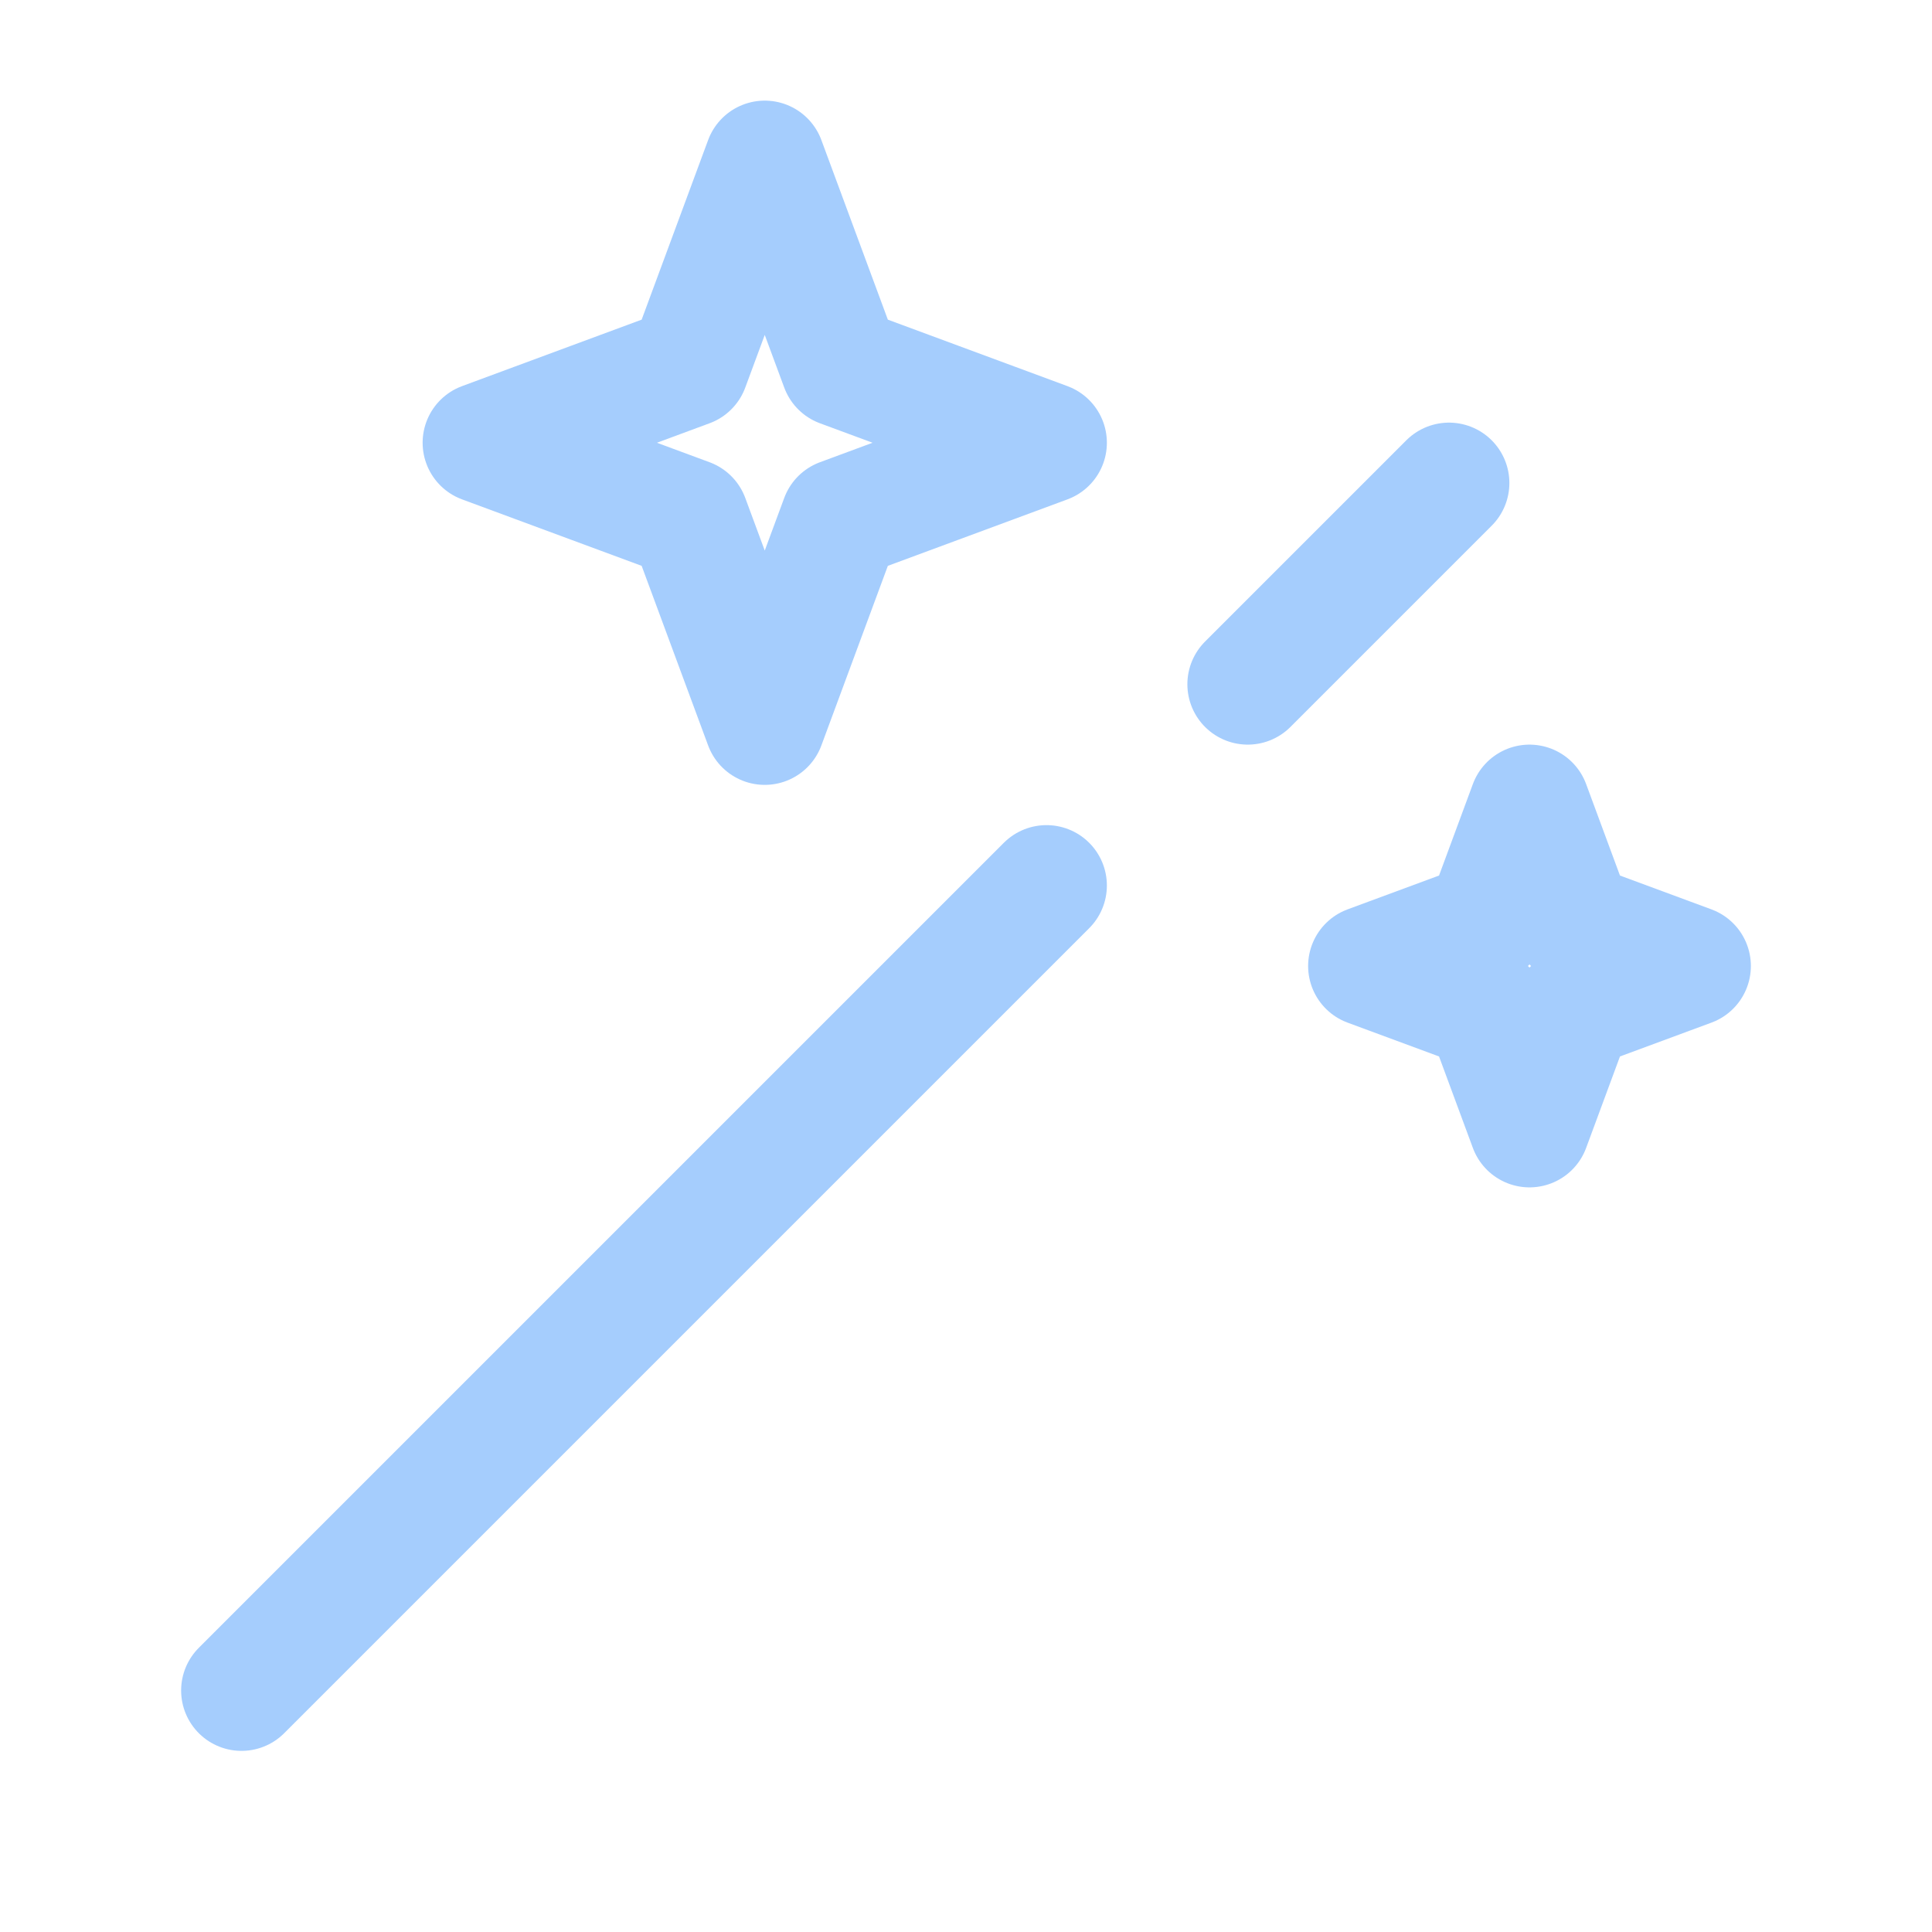
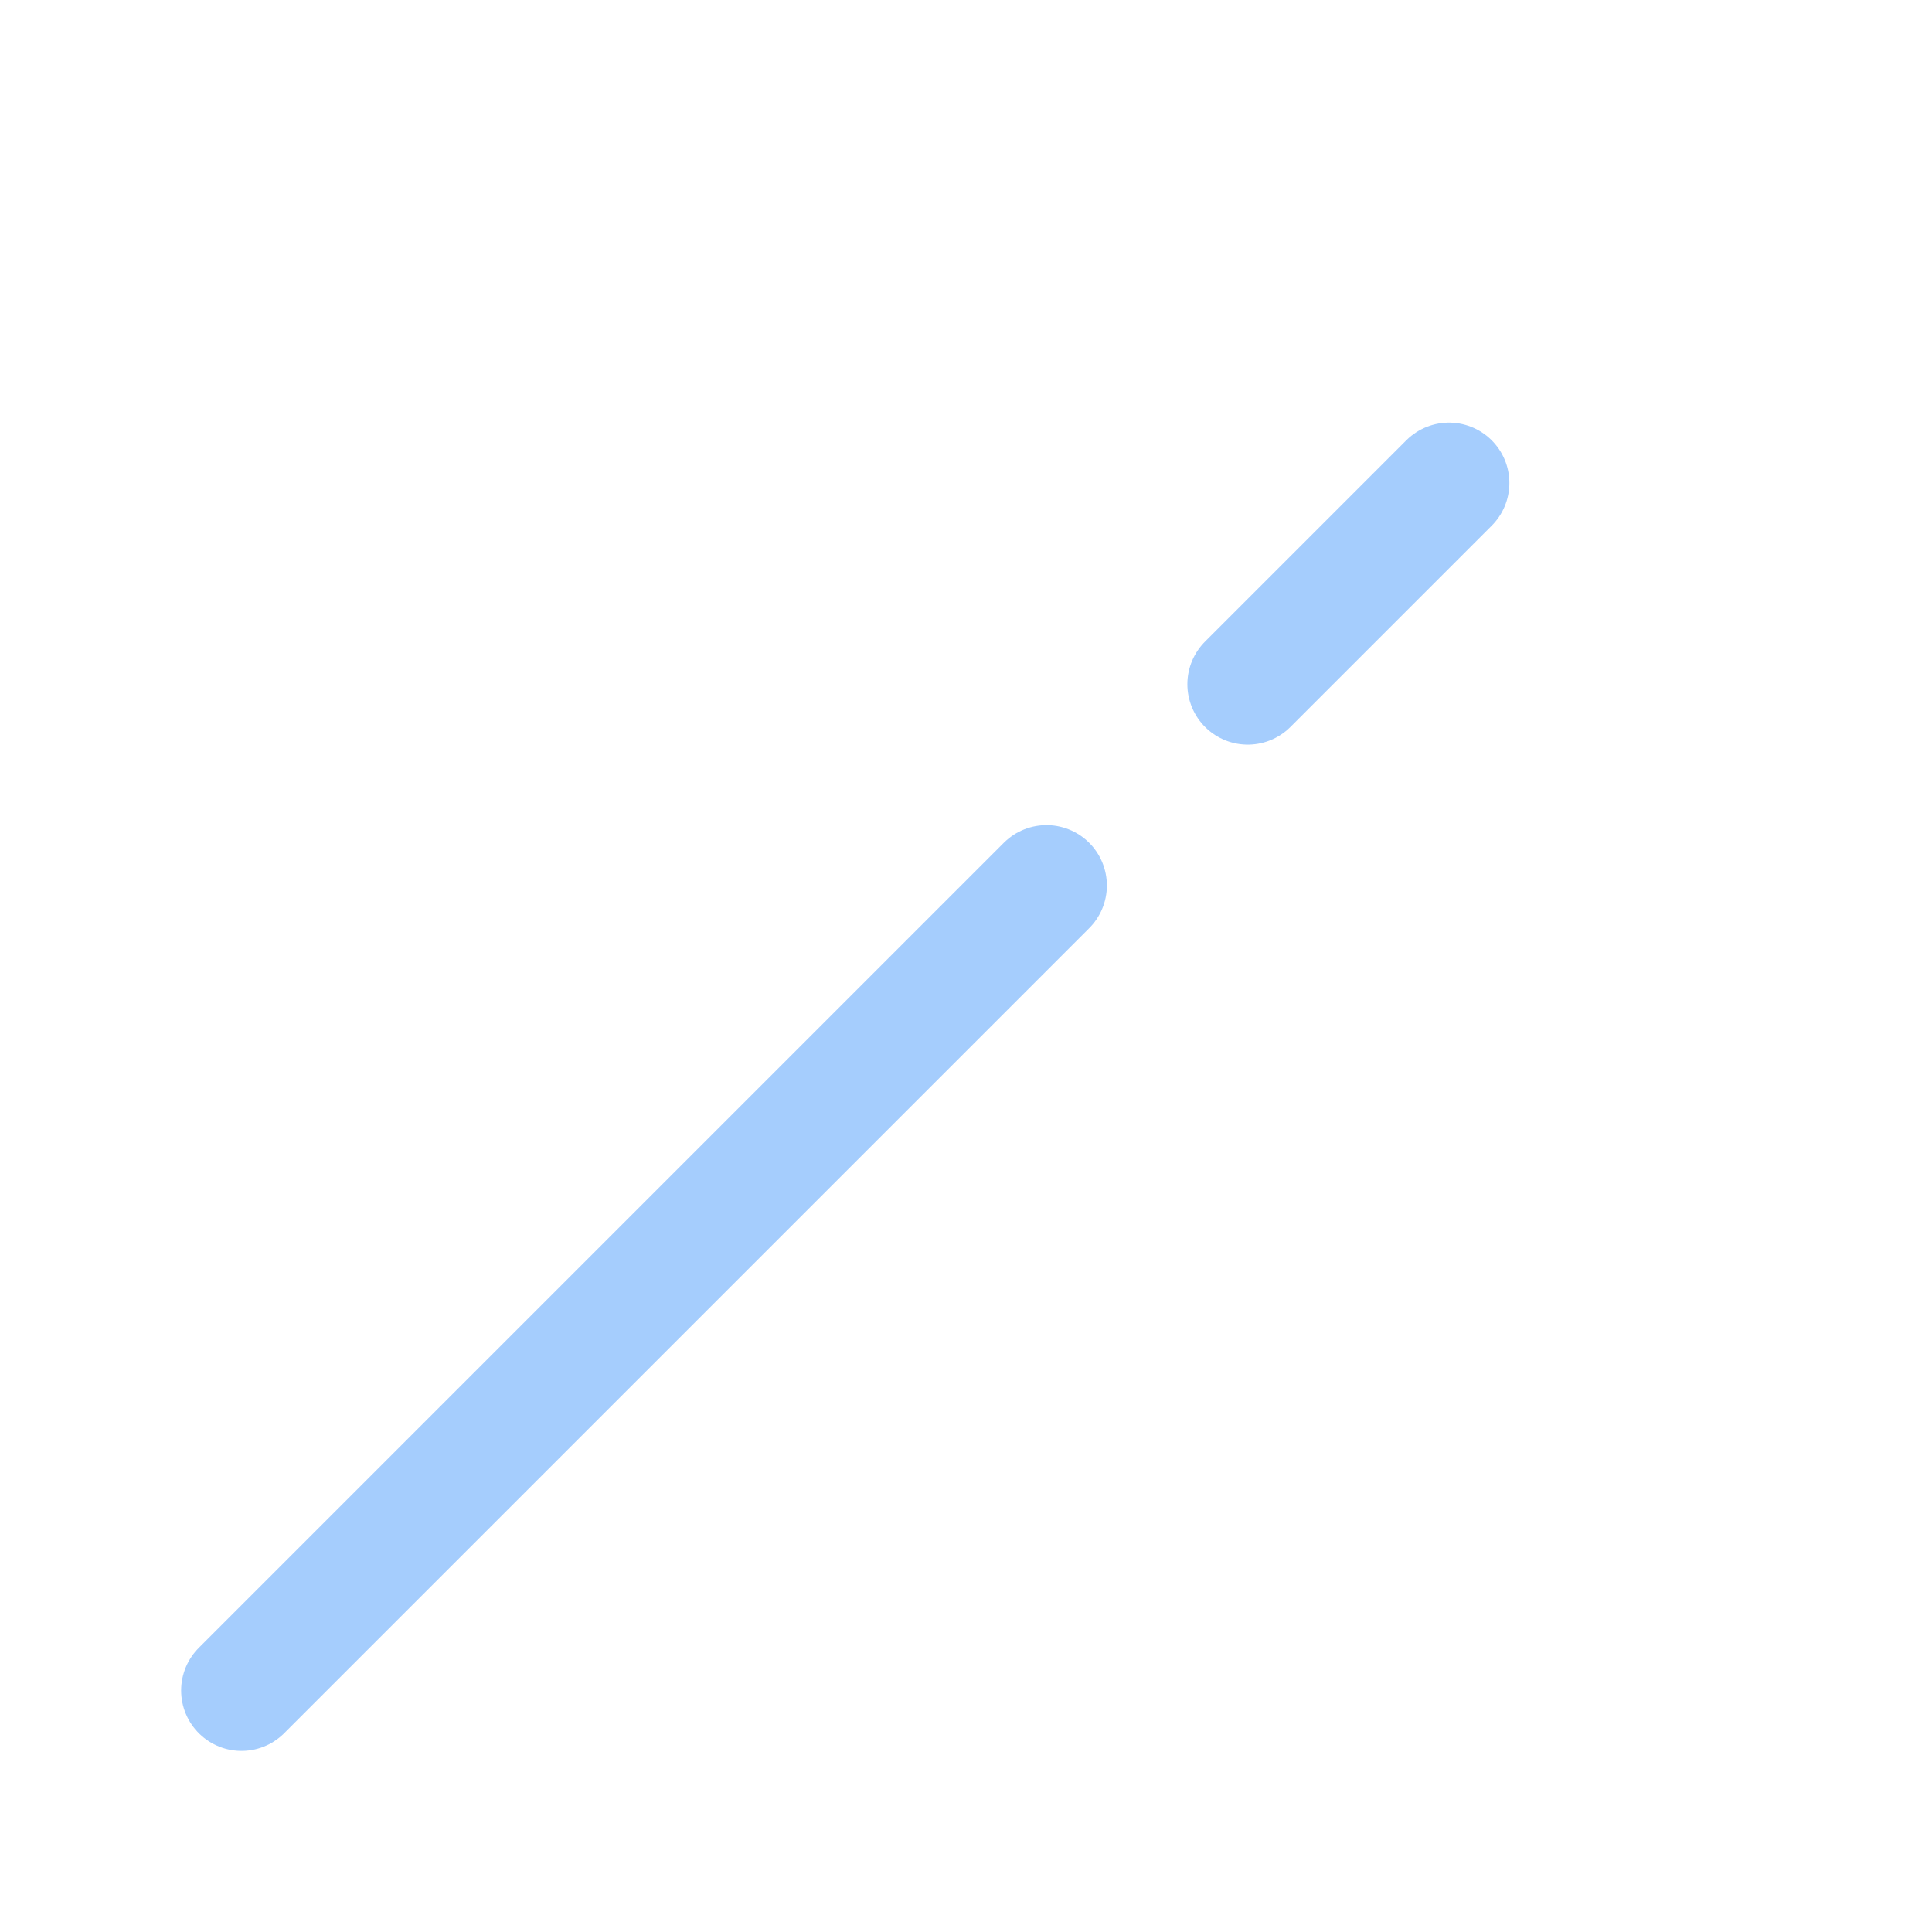
<svg xmlns="http://www.w3.org/2000/svg" width="48" height="48" viewBox="0 0 48 48" fill="none">
  <path d="M6 42L26 22M36 12L31 17" stroke="#A5CDFD" stroke-width="3" stroke-linecap="round" stroke-linejoin="round" />
-   <path d="M19 4L20.891 9.109L26 11L20.891 12.891L19 18L17.109 12.891L12 11L17.109 9.109L19 4Z" stroke="#A5CDFD" stroke-width="3" stroke-linejoin="round" />
-   <path d="M38 20L39.08 22.92L42 24L39.08 25.08L38 28L36.92 25.08L34 24L36.92 22.92L38 20Z" stroke="#A5CDFD" stroke-width="3" stroke-linejoin="round" />
</svg>